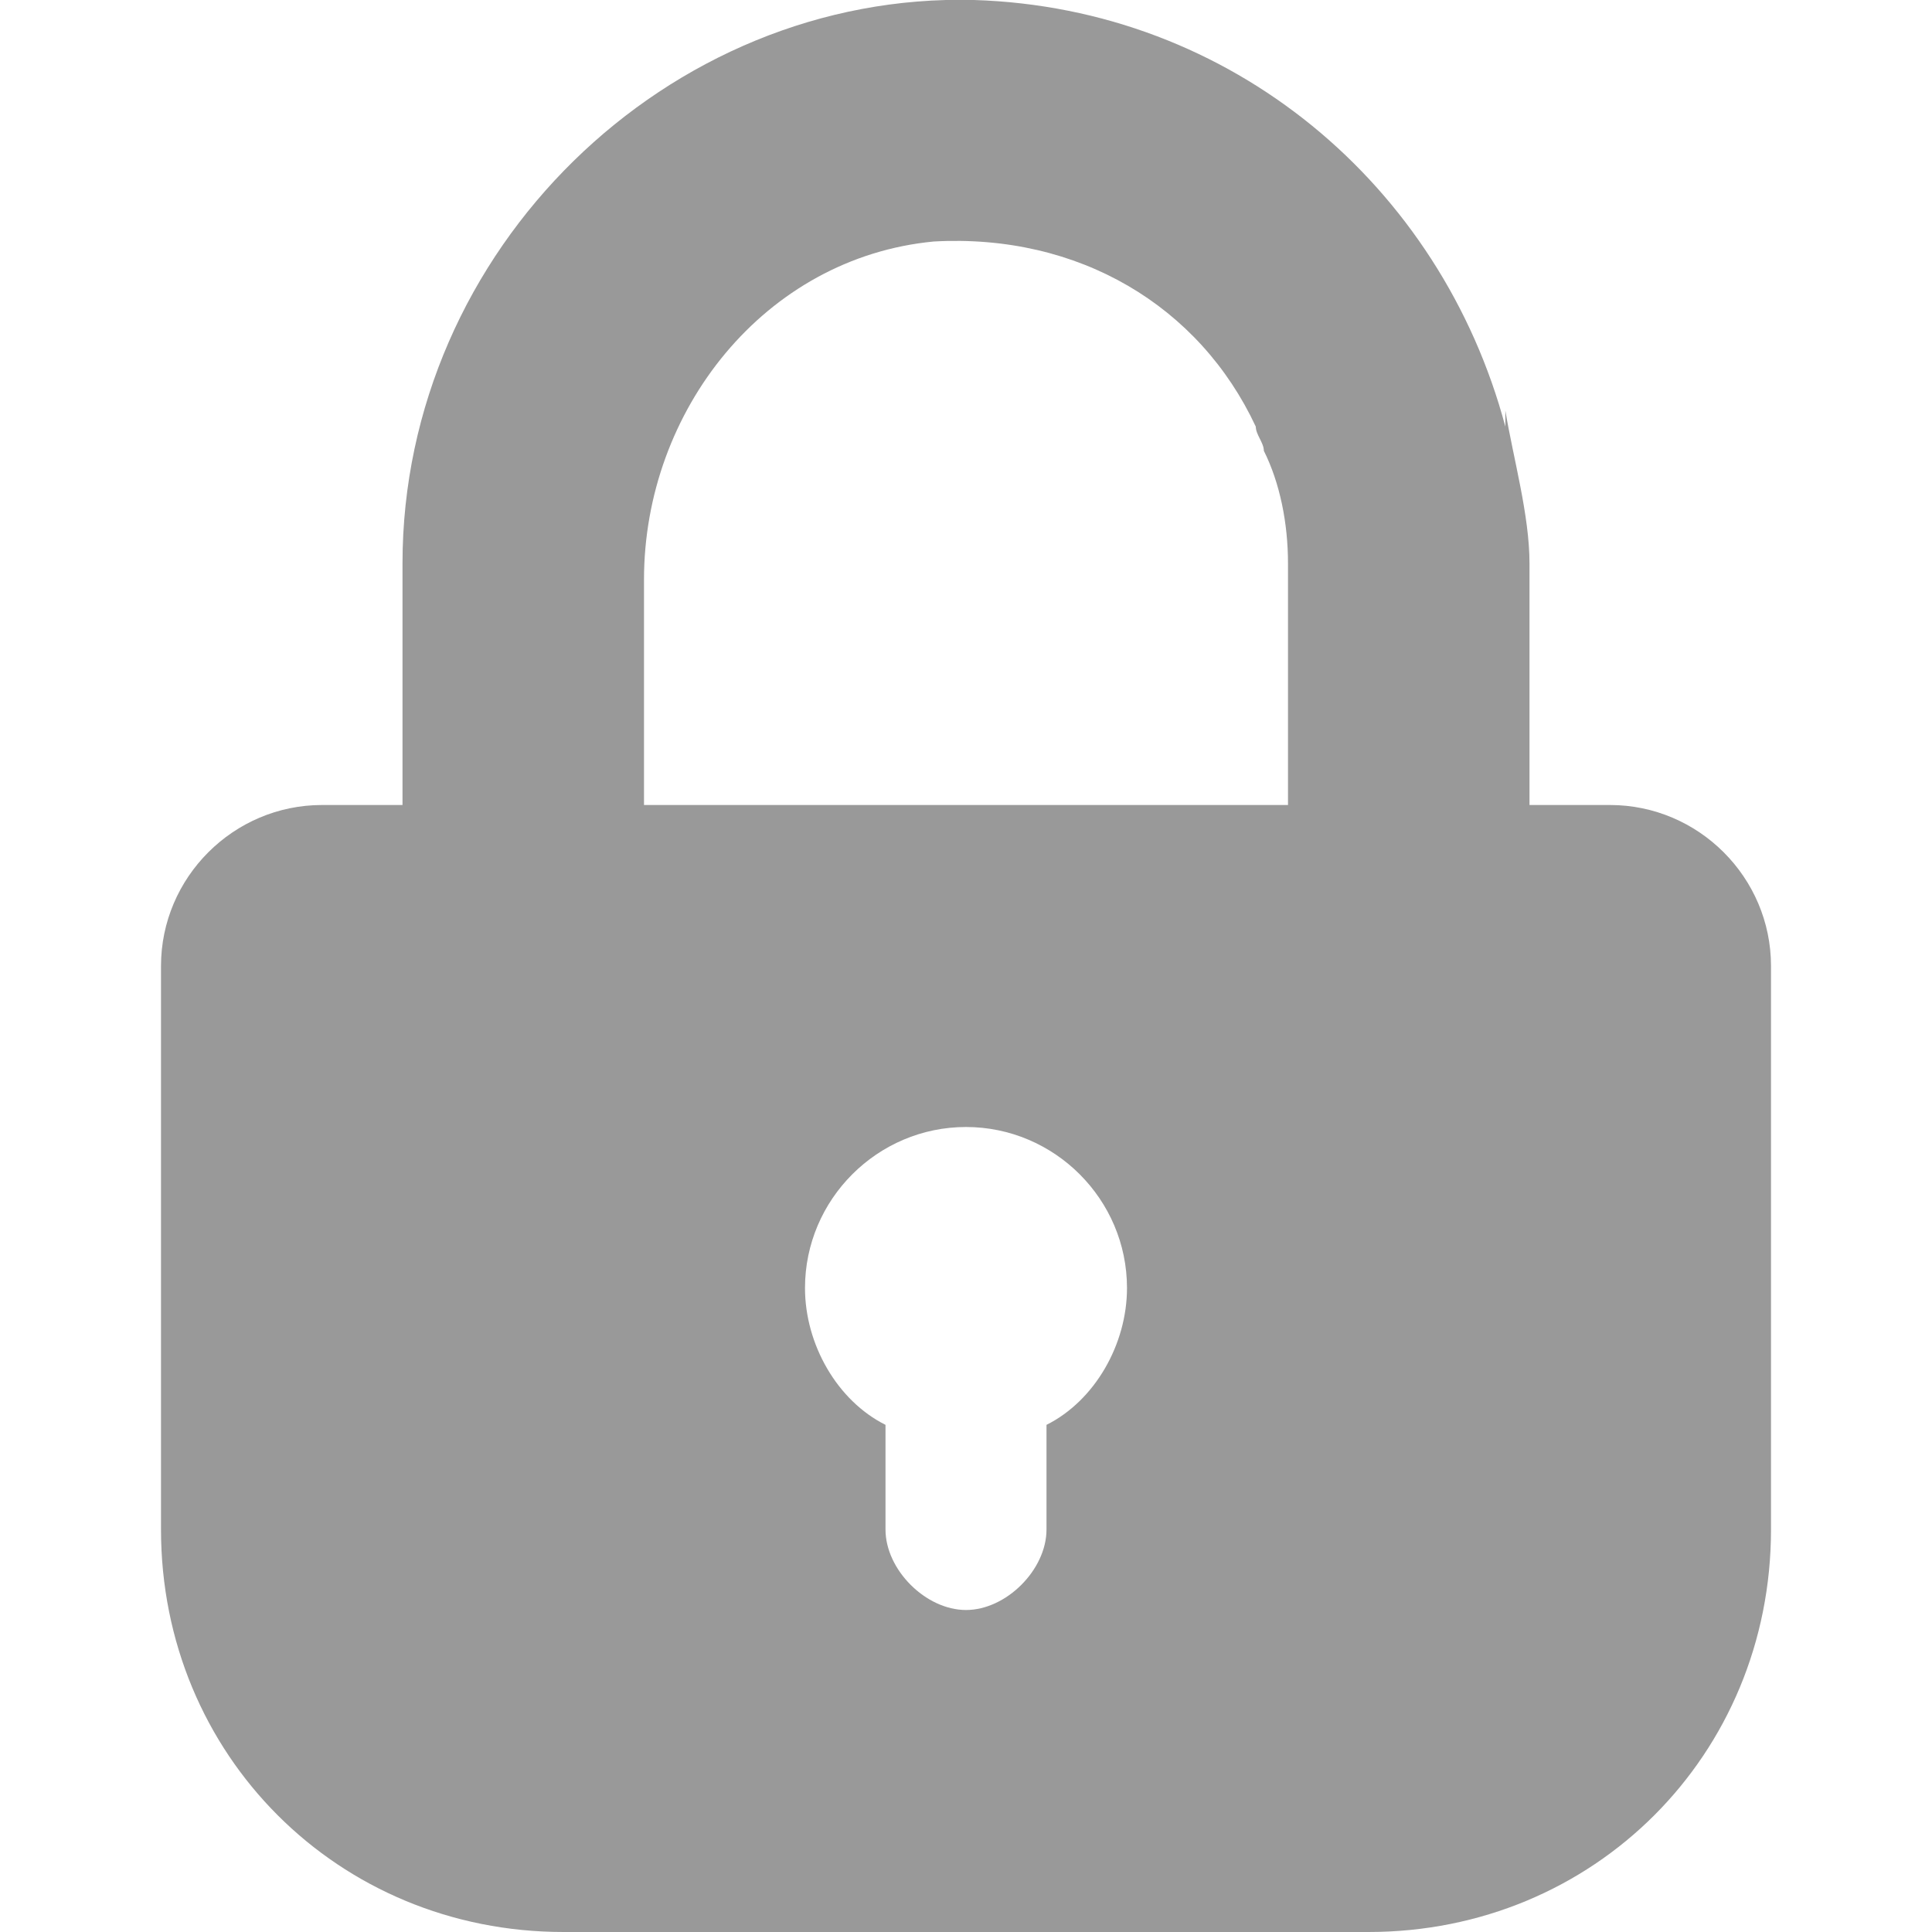
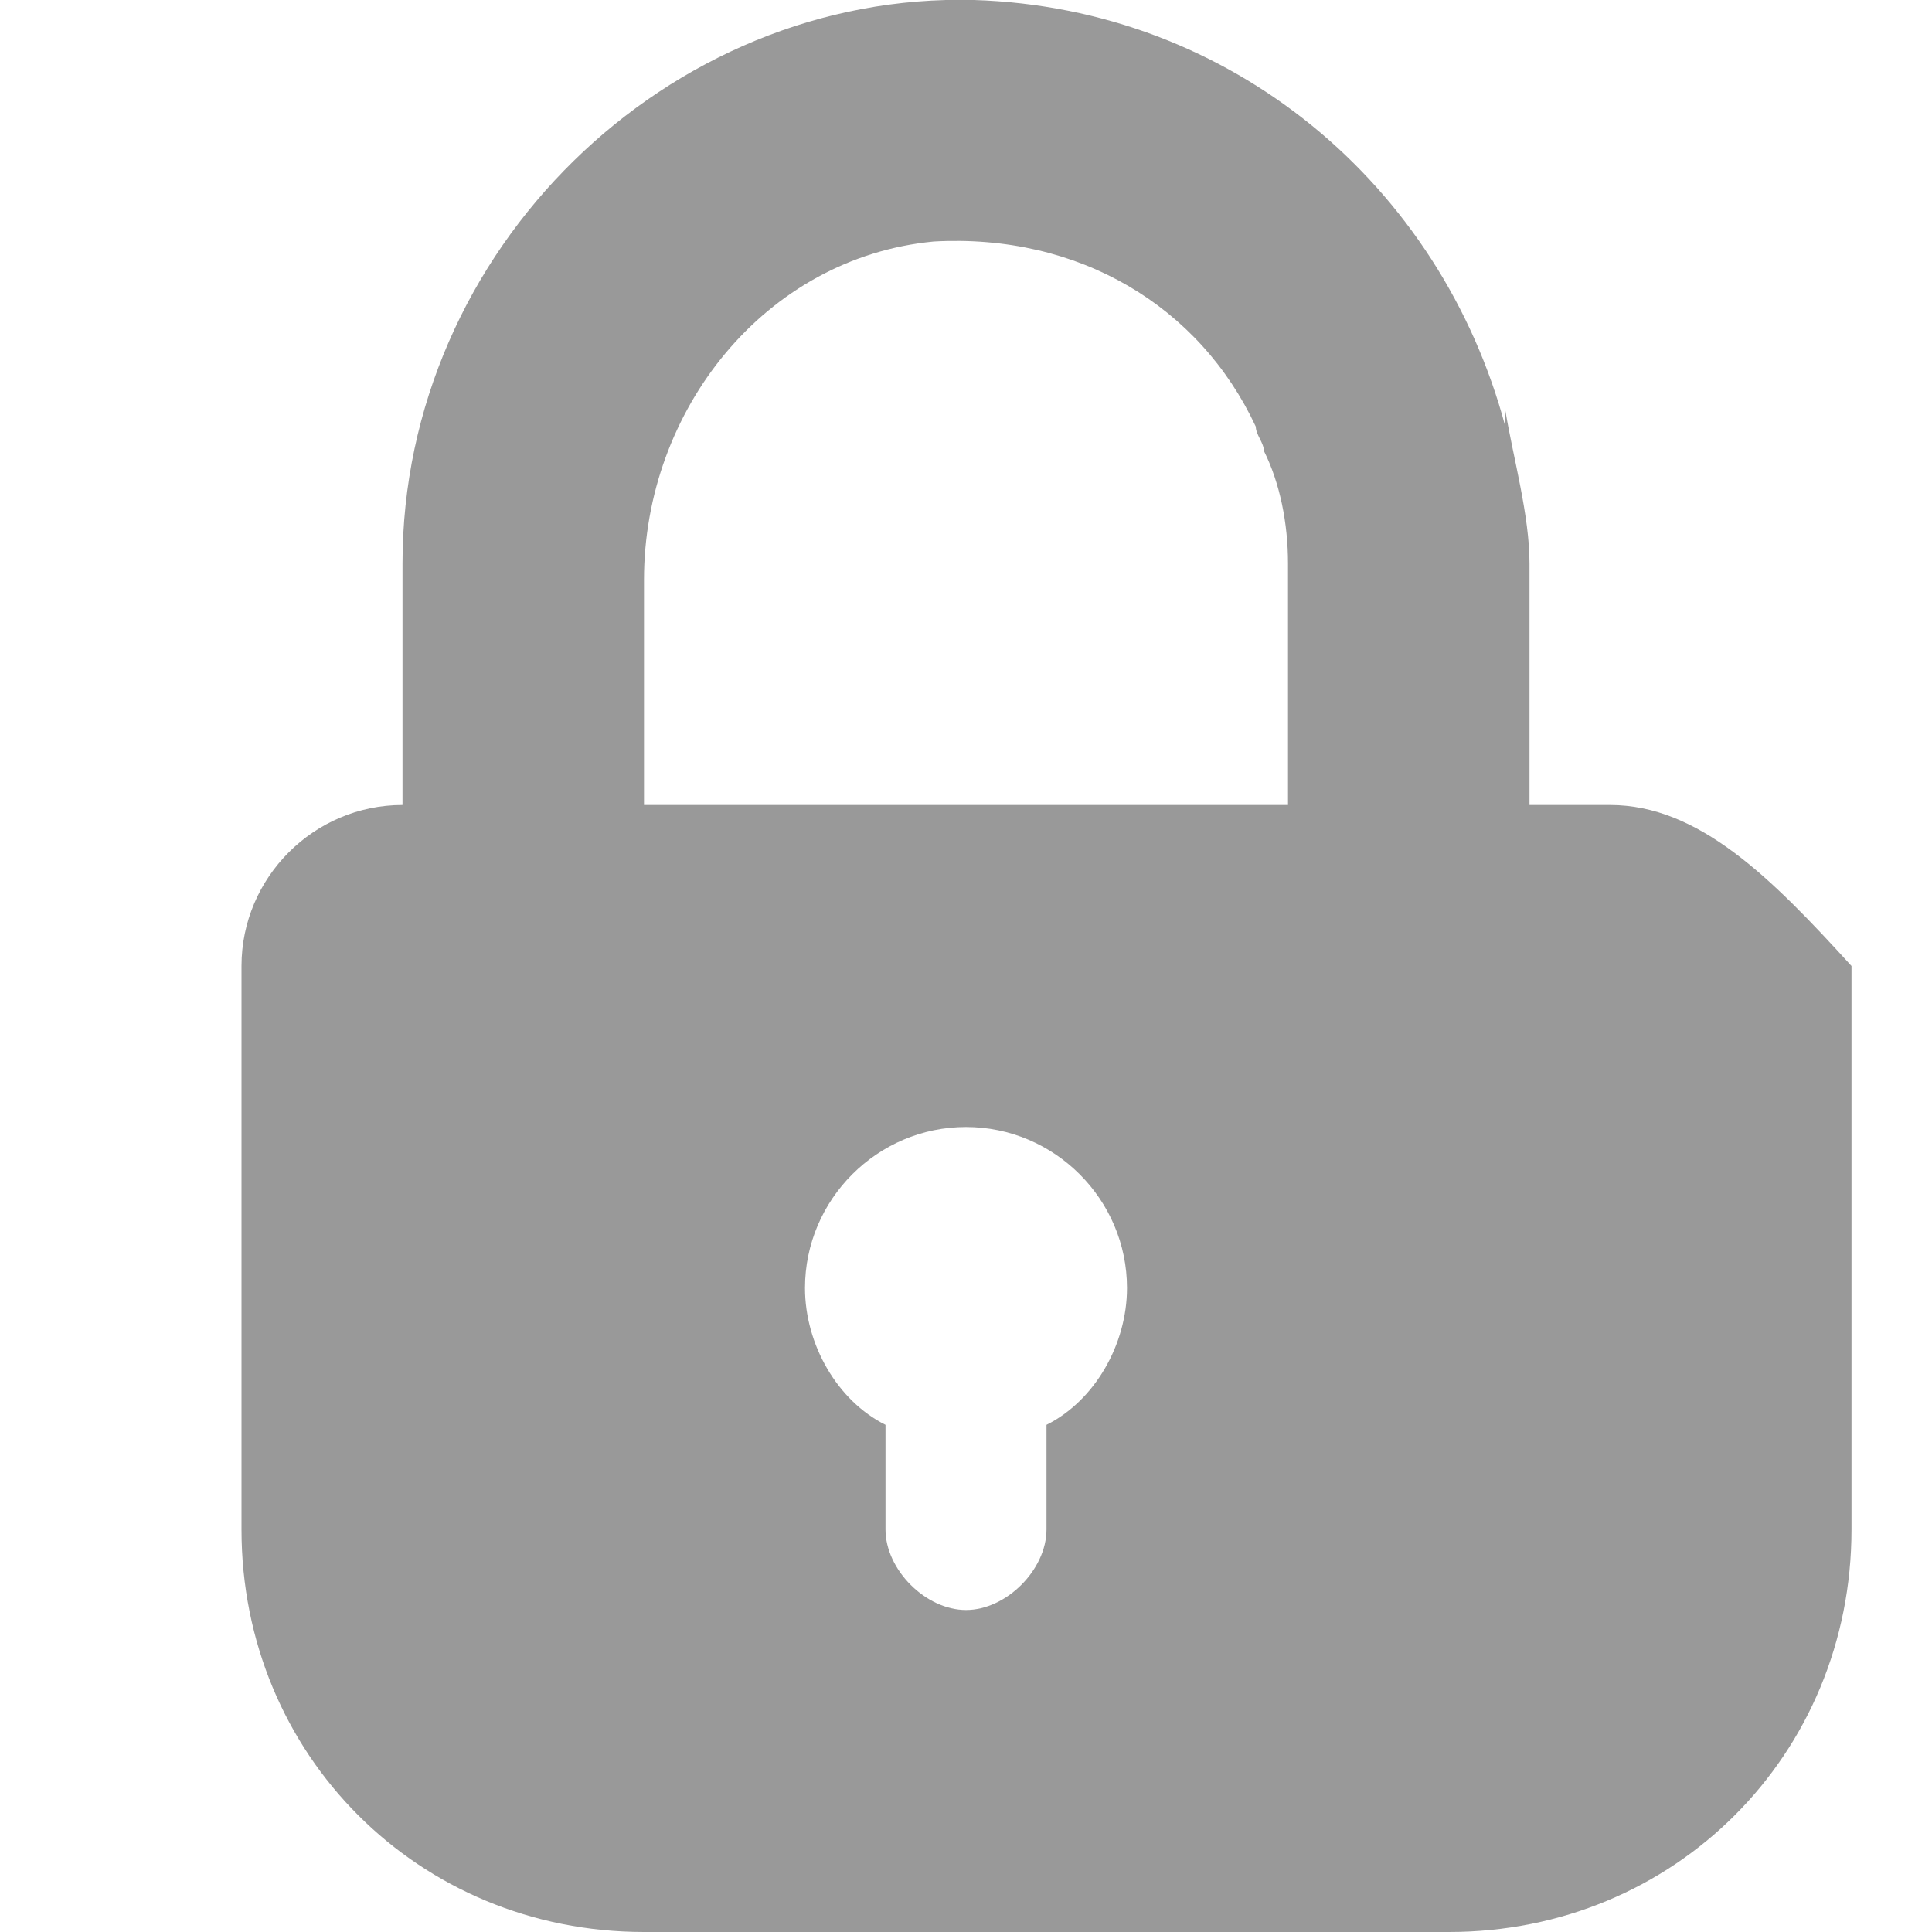
<svg xmlns="http://www.w3.org/2000/svg" version="1.1" id="Layer_1" x="0px" y="0px" viewBox="0 0 24 24" style="enable-background:new 0 0 24 24;" xml:space="preserve">
  <style type="text/css">
	.st0{fill:#999999;}
</style>
  <g id="info">
</g>
-   <path class="st0" d="M20,10h-1V7c0-0.6-0.2-1.3-0.3-1.9l0,0.2c-0.8-3-3.4-5.2-6.6-5.3C8.3-0.1,5,3.1,5,7v3H4c-1.1,0-2,0.9-2,2v7  c0,2.8,2.2,5,5,5h10c2.8,0,5-2.2,5-5v-7C22,10.9,21.1,10,20,10z M13,17.7V19c0,0.5-0.5,1-1,1s-1-0.5-1-1v-1.3c-0.6-0.3-1-1-1-1.7  c0-1.1,0.9-2,2-2s2,0.9,2,2C14,16.7,13.6,17.4,13,17.7z M16,10H8V7.2c0-2.1,1.5-4,3.6-4.2c1.8-0.1,3.3,0.8,4,2.3  c0,0.1,0.1,0.2,0.1,0.3C15.9,6,16,6.5,16,7c0,0.1,0,0.2,0,0.3L16,10L16,10z" />
+   <path class="st0" d="M20,10h-1V7c0-0.6-0.2-1.3-0.3-1.9l0,0.2c-0.8-3-3.4-5.2-6.6-5.3C8.3-0.1,5,3.1,5,7v3c-1.1,0-2,0.9-2,2v7  c0,2.8,2.2,5,5,5h10c2.8,0,5-2.2,5-5v-7C22,10.9,21.1,10,20,10z M13,17.7V19c0,0.5-0.5,1-1,1s-1-0.5-1-1v-1.3c-0.6-0.3-1-1-1-1.7  c0-1.1,0.9-2,2-2s2,0.9,2,2C14,16.7,13.6,17.4,13,17.7z M16,10H8V7.2c0-2.1,1.5-4,3.6-4.2c1.8-0.1,3.3,0.8,4,2.3  c0,0.1,0.1,0.2,0.1,0.3C15.9,6,16,6.5,16,7c0,0.1,0,0.2,0,0.3L16,10L16,10z" />
</svg>